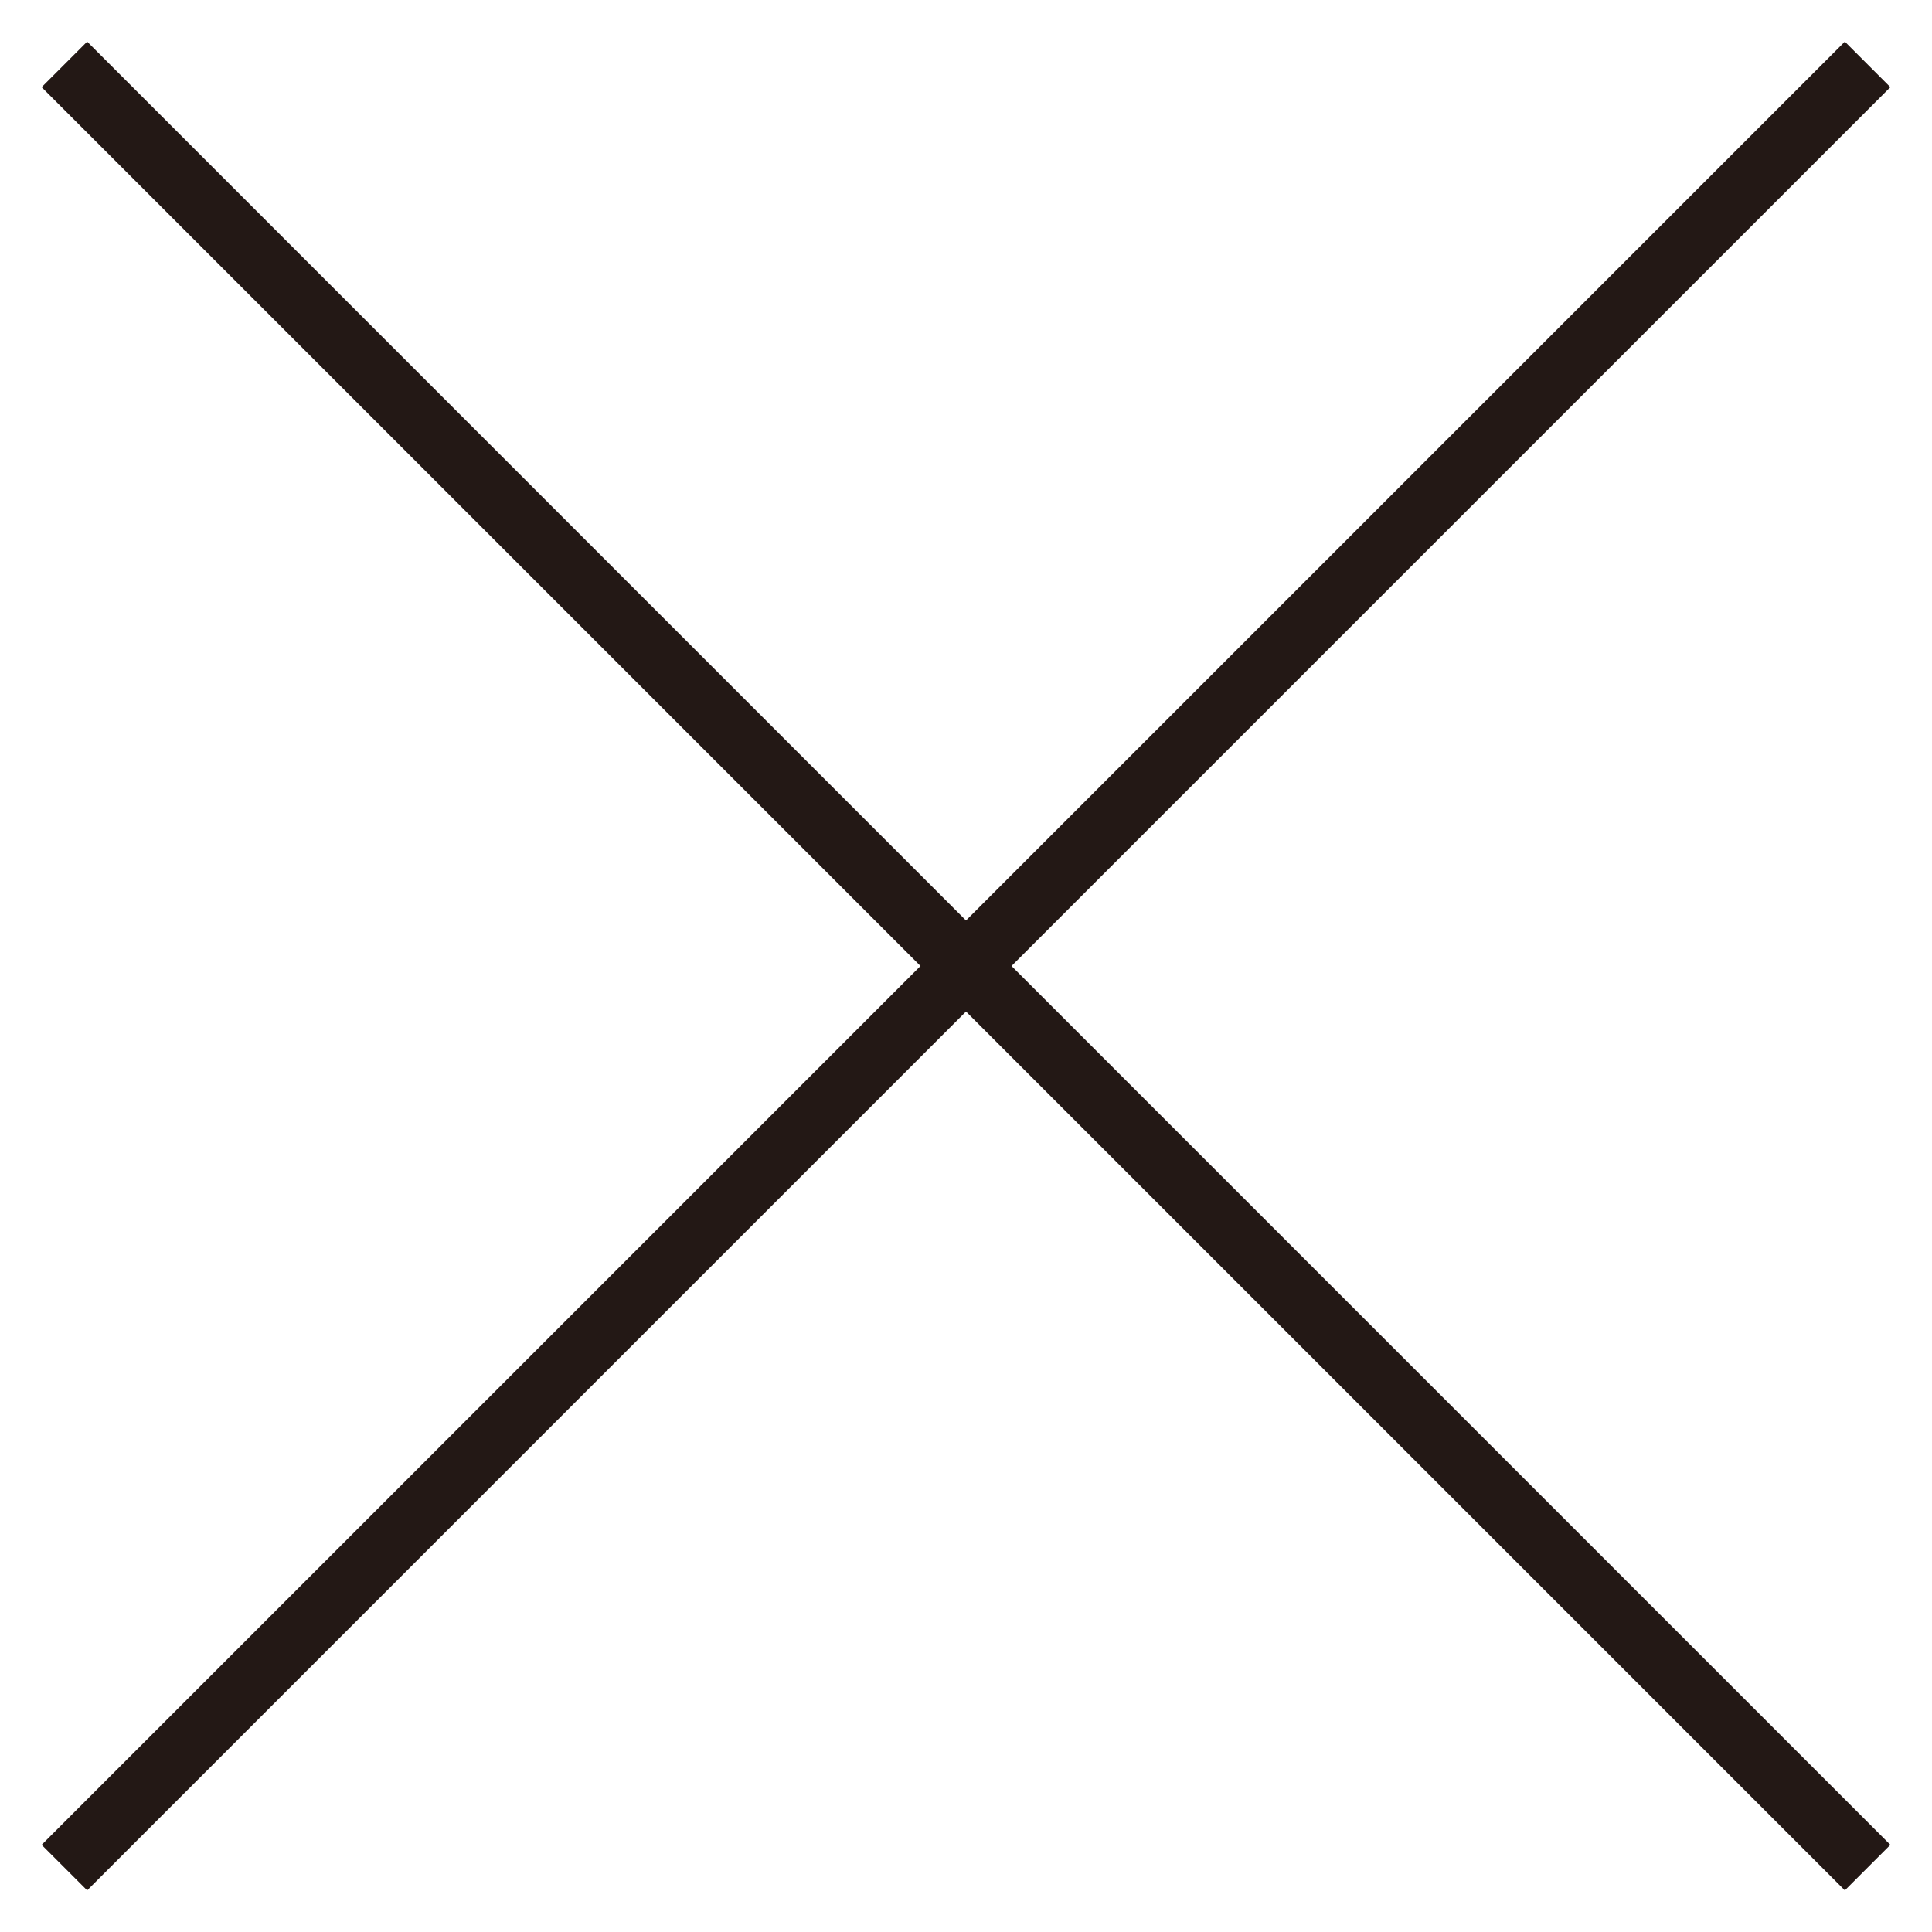
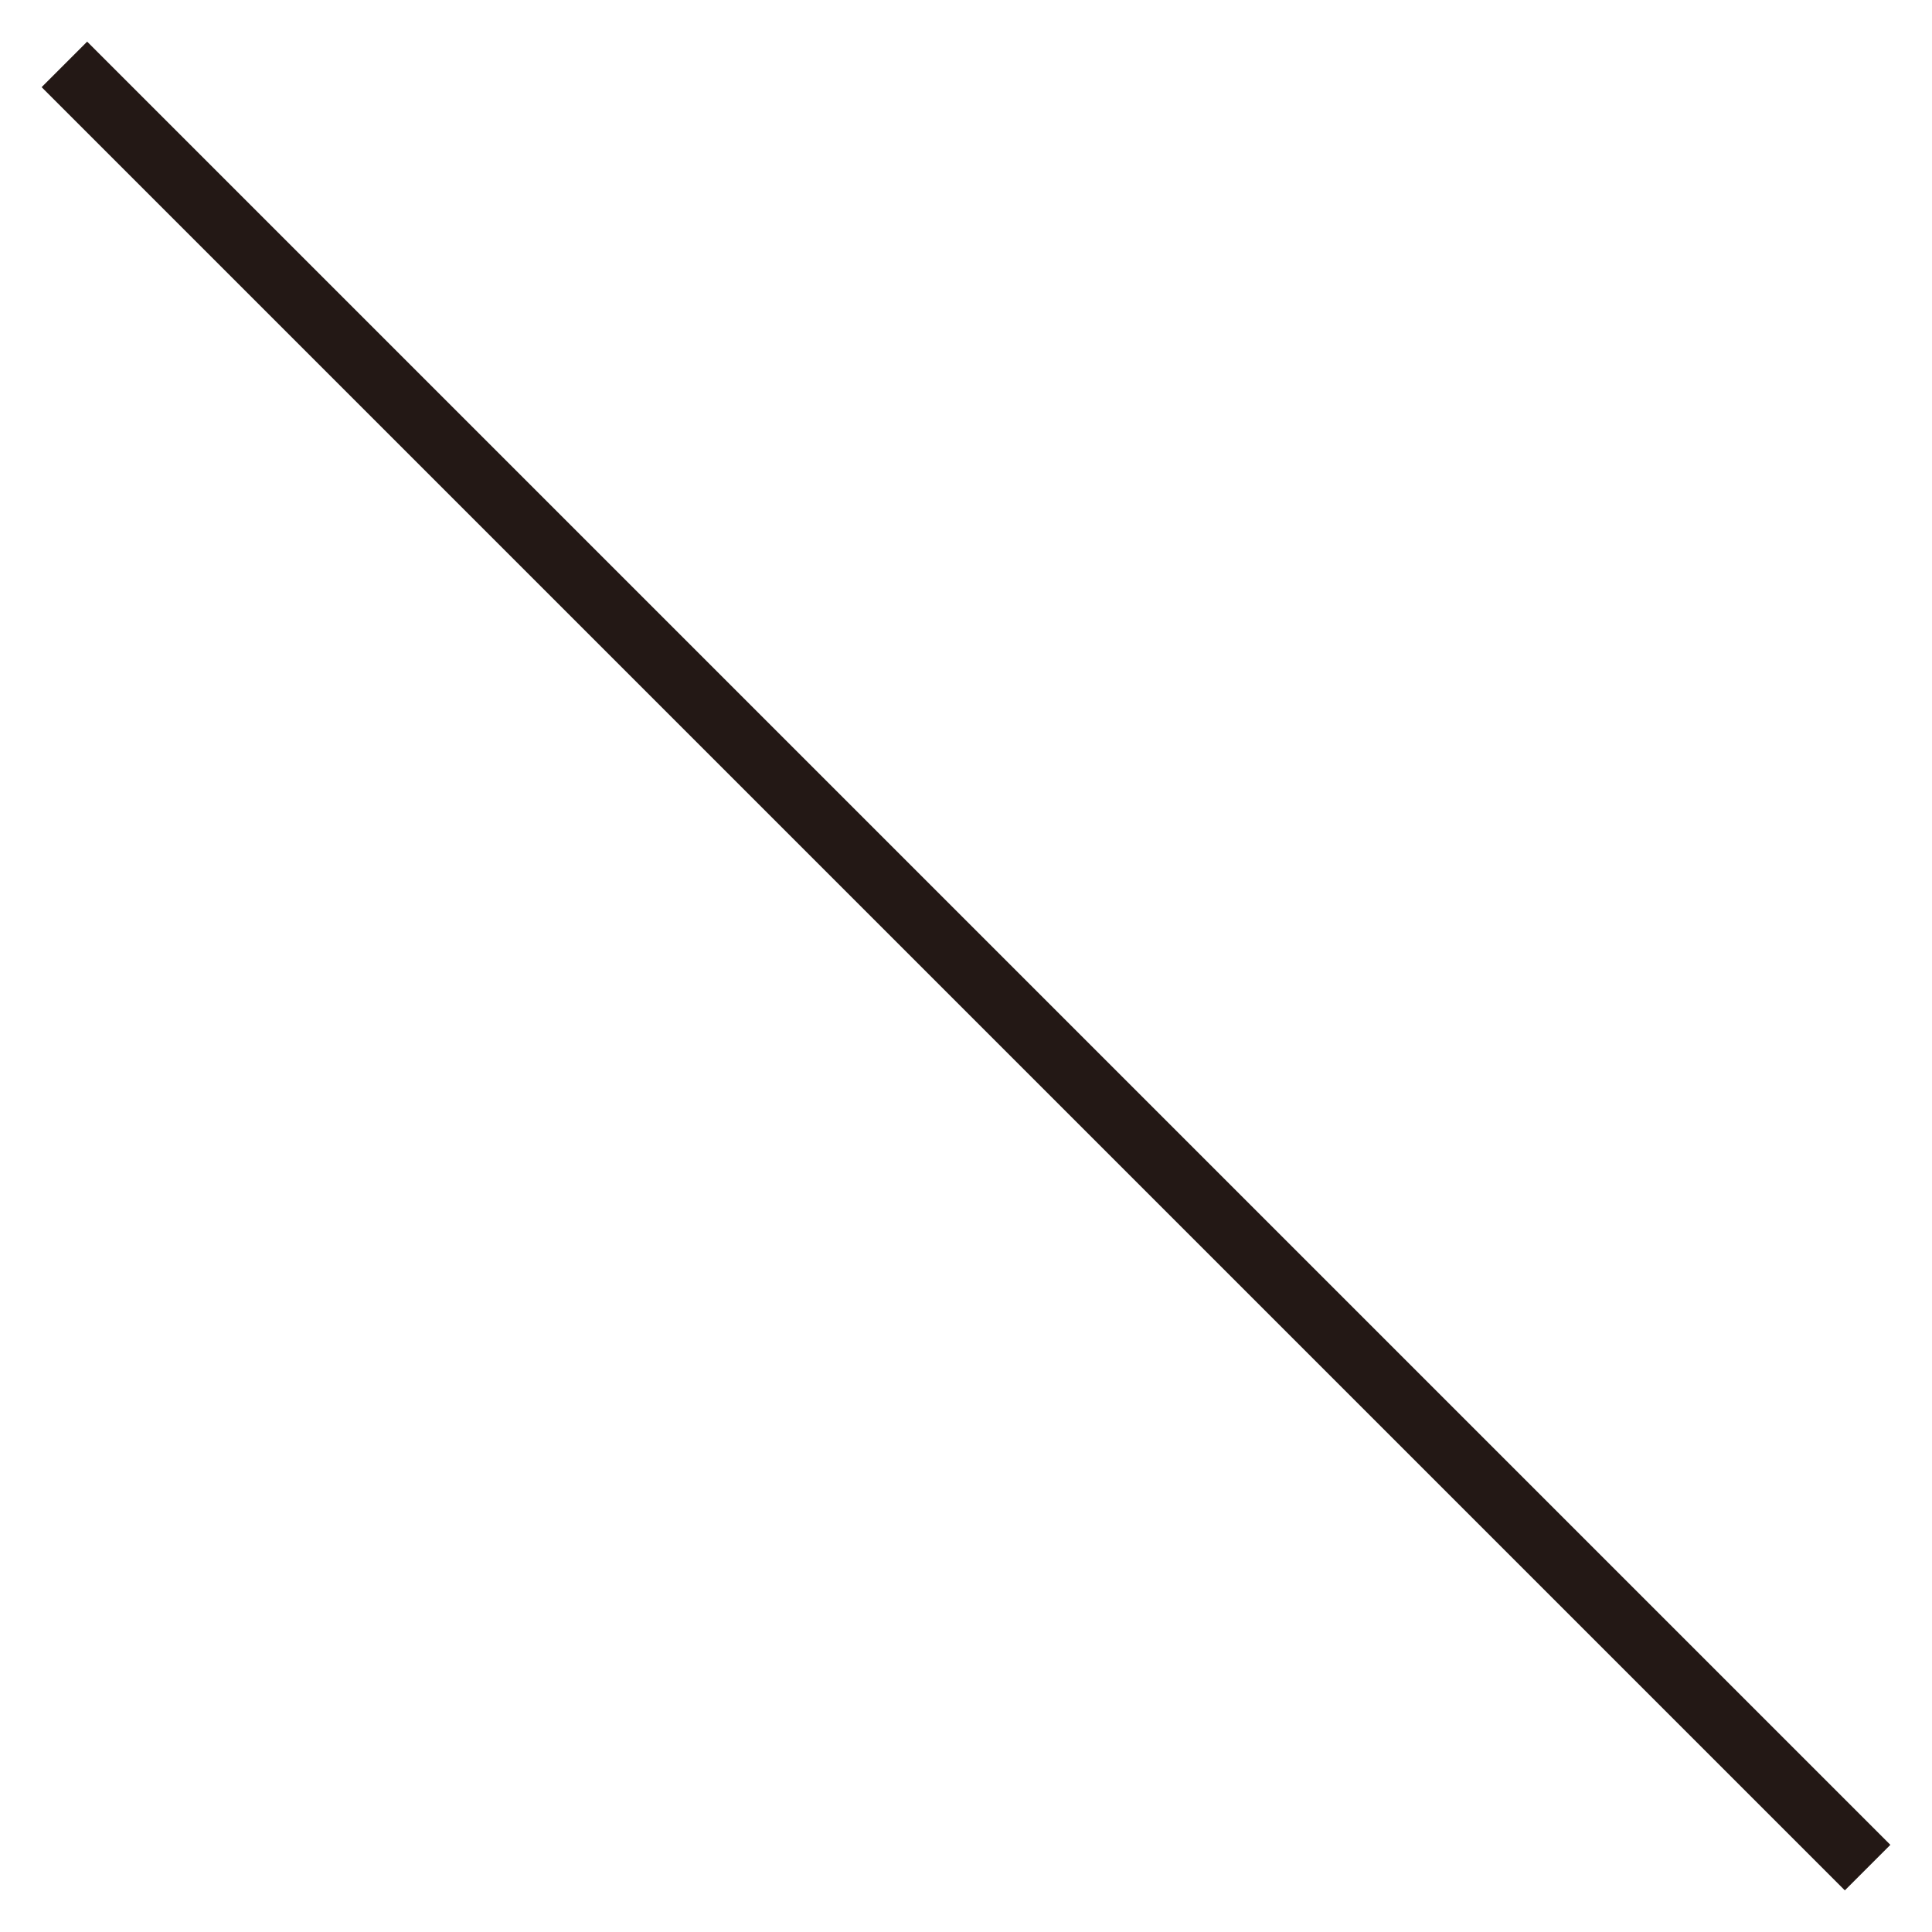
<svg xmlns="http://www.w3.org/2000/svg" version="1.1" id="_レイヤー_1" x="0px" y="0px" viewBox="0 0 30 30" style="enable-background:new 0 0 30 30;" xml:space="preserve">
  <style type="text/css">
	.st0{fill:none;stroke:#231815;stroke-miterlimit:10;}
</style>
-   <line class="st0" x1="29" y1="1" x2="1" y2="29" />
  <line class="st0" x1="29" y1="29" x2="1" y2="1" />
</svg>